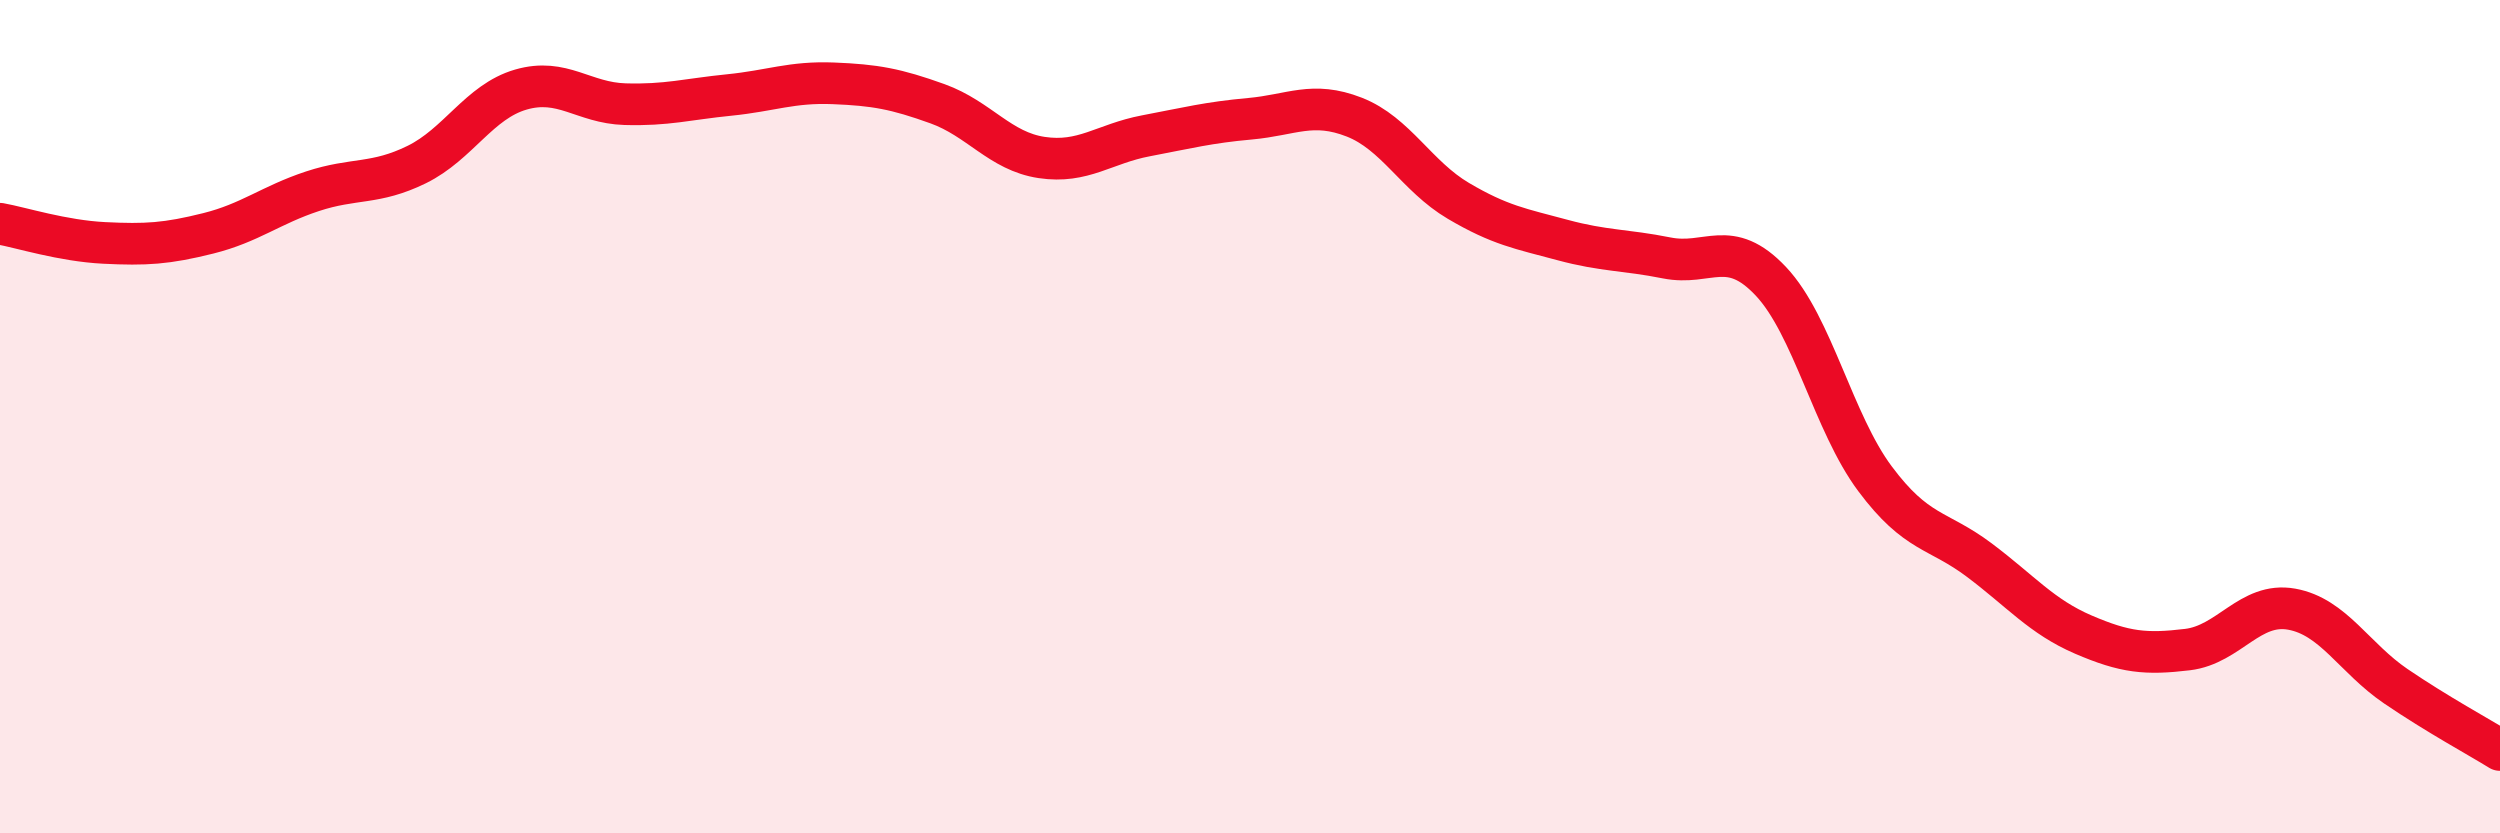
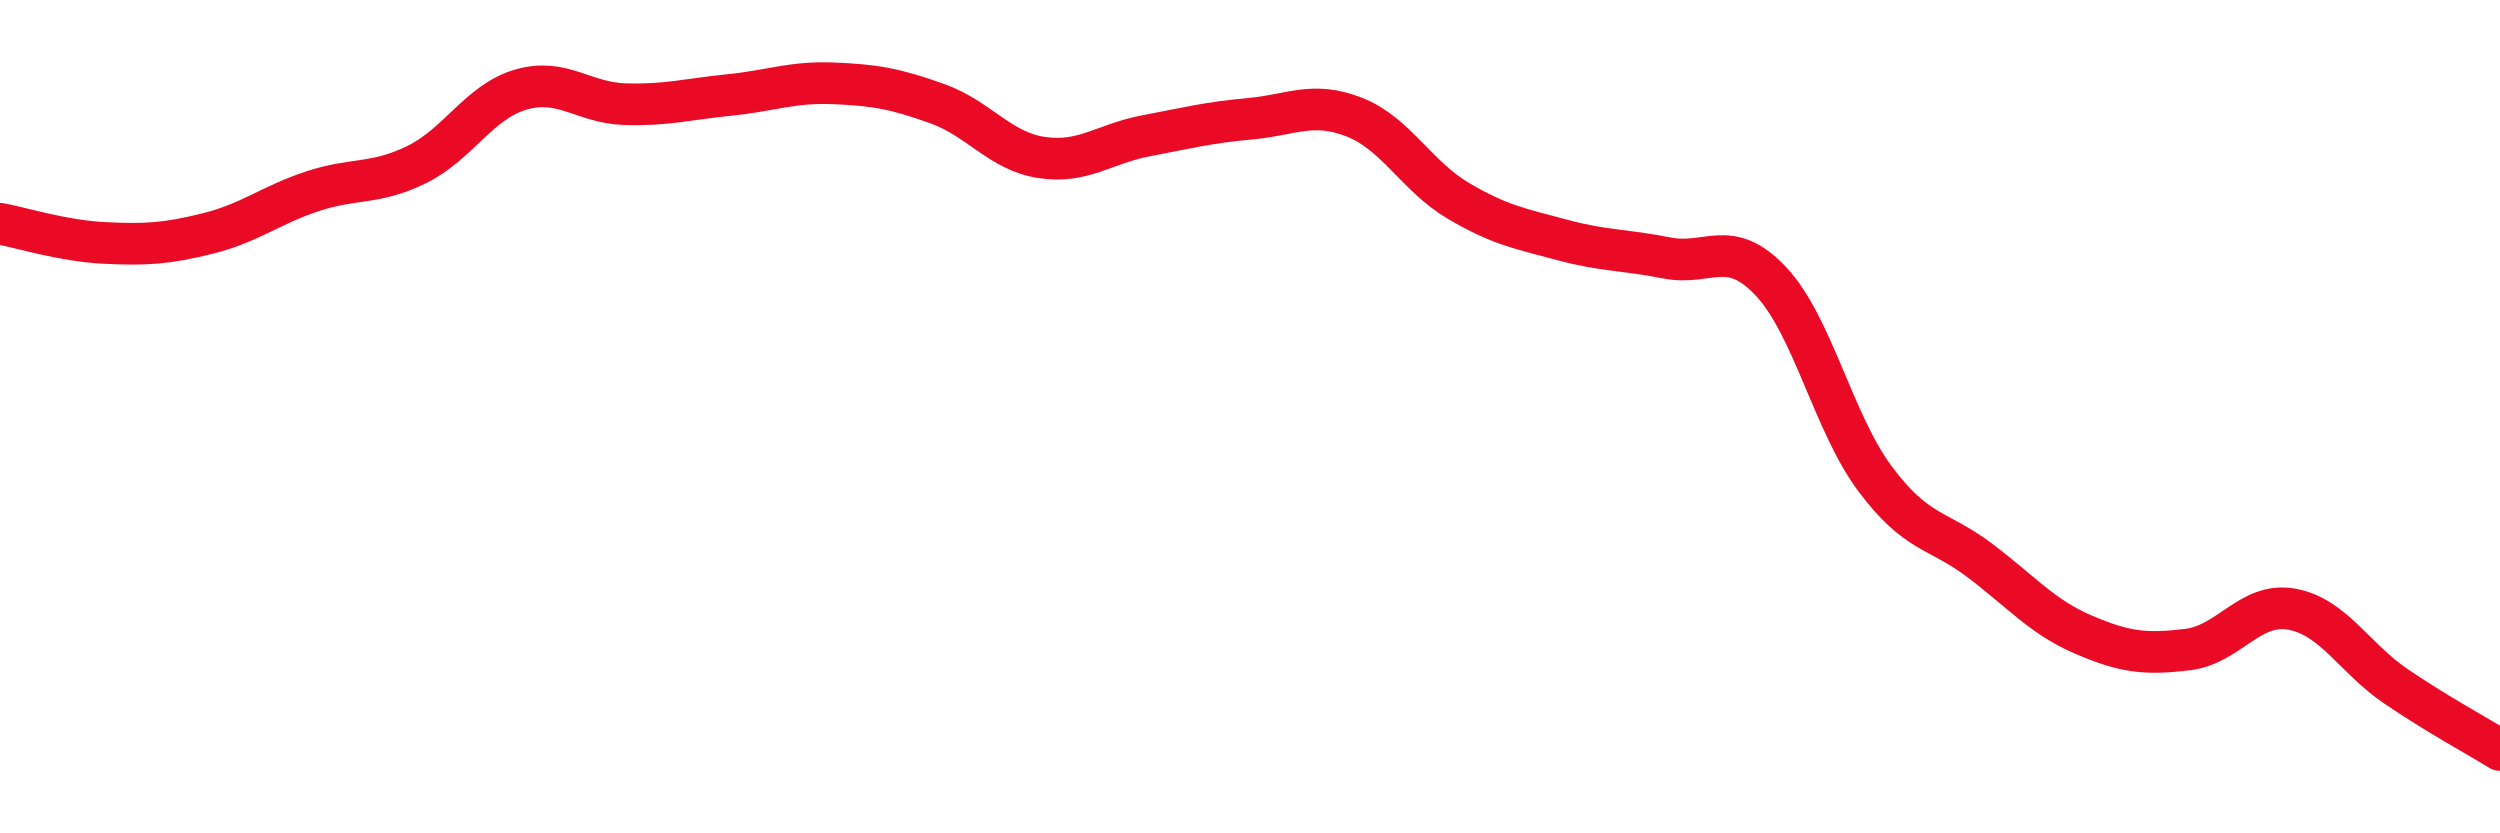
<svg xmlns="http://www.w3.org/2000/svg" width="60" height="20" viewBox="0 0 60 20">
-   <path d="M 0,5.37 C 0.5,5.46 1.5,5.78 2.5,5.83 C 3.5,5.88 4,5.85 5,5.6 C 6,5.35 6.5,4.92 7.5,4.59 C 8.5,4.26 9,4.44 10,3.95 C 11,3.46 11.5,2.44 12.5,2.15 C 13.5,1.86 14,2.47 15,2.5 C 16,2.53 16.5,2.38 17.5,2.28 C 18.5,2.18 19,1.96 20,2 C 21,2.04 21.5,2.13 22.5,2.49 C 23.5,2.85 24,3.63 25,3.78 C 26,3.93 26.5,3.45 27.5,3.26 C 28.5,3.07 29,2.94 30,2.85 C 31,2.76 31.5,2.42 32.5,2.81 C 33.5,3.2 34,4.23 35,4.82 C 36,5.41 36.5,5.49 37.5,5.76 C 38.5,6.03 39,5.99 40,6.19 C 41,6.39 41.5,5.69 42.5,6.75 C 43.5,7.81 44,10.15 45,11.49 C 46,12.83 46.5,12.69 47.5,13.44 C 48.5,14.19 49,14.8 50,15.23 C 51,15.66 51.5,15.71 52.5,15.59 C 53.5,15.47 54,14.44 55,14.62 C 56,14.8 56.5,15.79 57.5,16.47 C 58.5,17.15 59.5,17.69 60,18L60 20L0 20Z" fill="#EB0A25" opacity="0.1" stroke-linecap="round" stroke-linejoin="round" />
  <path d="M 0,5.37 C 0.5,5.46 1.5,5.78 2.5,5.83 C 3.5,5.88 4,5.85 5,5.6 C 6,5.35 6.5,4.92 7.5,4.59 C 8.5,4.26 9,4.44 10,3.95 C 11,3.46 11.5,2.44 12.5,2.15 C 13.5,1.86 14,2.47 15,2.5 C 16,2.53 16.5,2.38 17.5,2.28 C 18.5,2.18 19,1.96 20,2 C 21,2.04 21.5,2.13 22.5,2.49 C 23.5,2.85 24,3.63 25,3.78 C 26,3.93 26.5,3.45 27.5,3.26 C 28.5,3.07 29,2.94 30,2.85 C 31,2.76 31.5,2.42 32.5,2.81 C 33.5,3.2 34,4.23 35,4.82 C 36,5.41 36.5,5.49 37.5,5.76 C 38.5,6.03 39,5.99 40,6.19 C 41,6.39 41.5,5.69 42.5,6.75 C 43.5,7.81 44,10.15 45,11.49 C 46,12.83 46.5,12.69 47.5,13.44 C 48.5,14.19 49,14.8 50,15.23 C 51,15.66 51.5,15.71 52.5,15.59 C 53.5,15.47 54,14.44 55,14.62 C 56,14.8 56.5,15.79 57.5,16.47 C 58.5,17.15 59.5,17.69 60,18" stroke="#EB0A25" stroke-width="1" fill="none" stroke-linecap="round" stroke-linejoin="round" />
</svg>